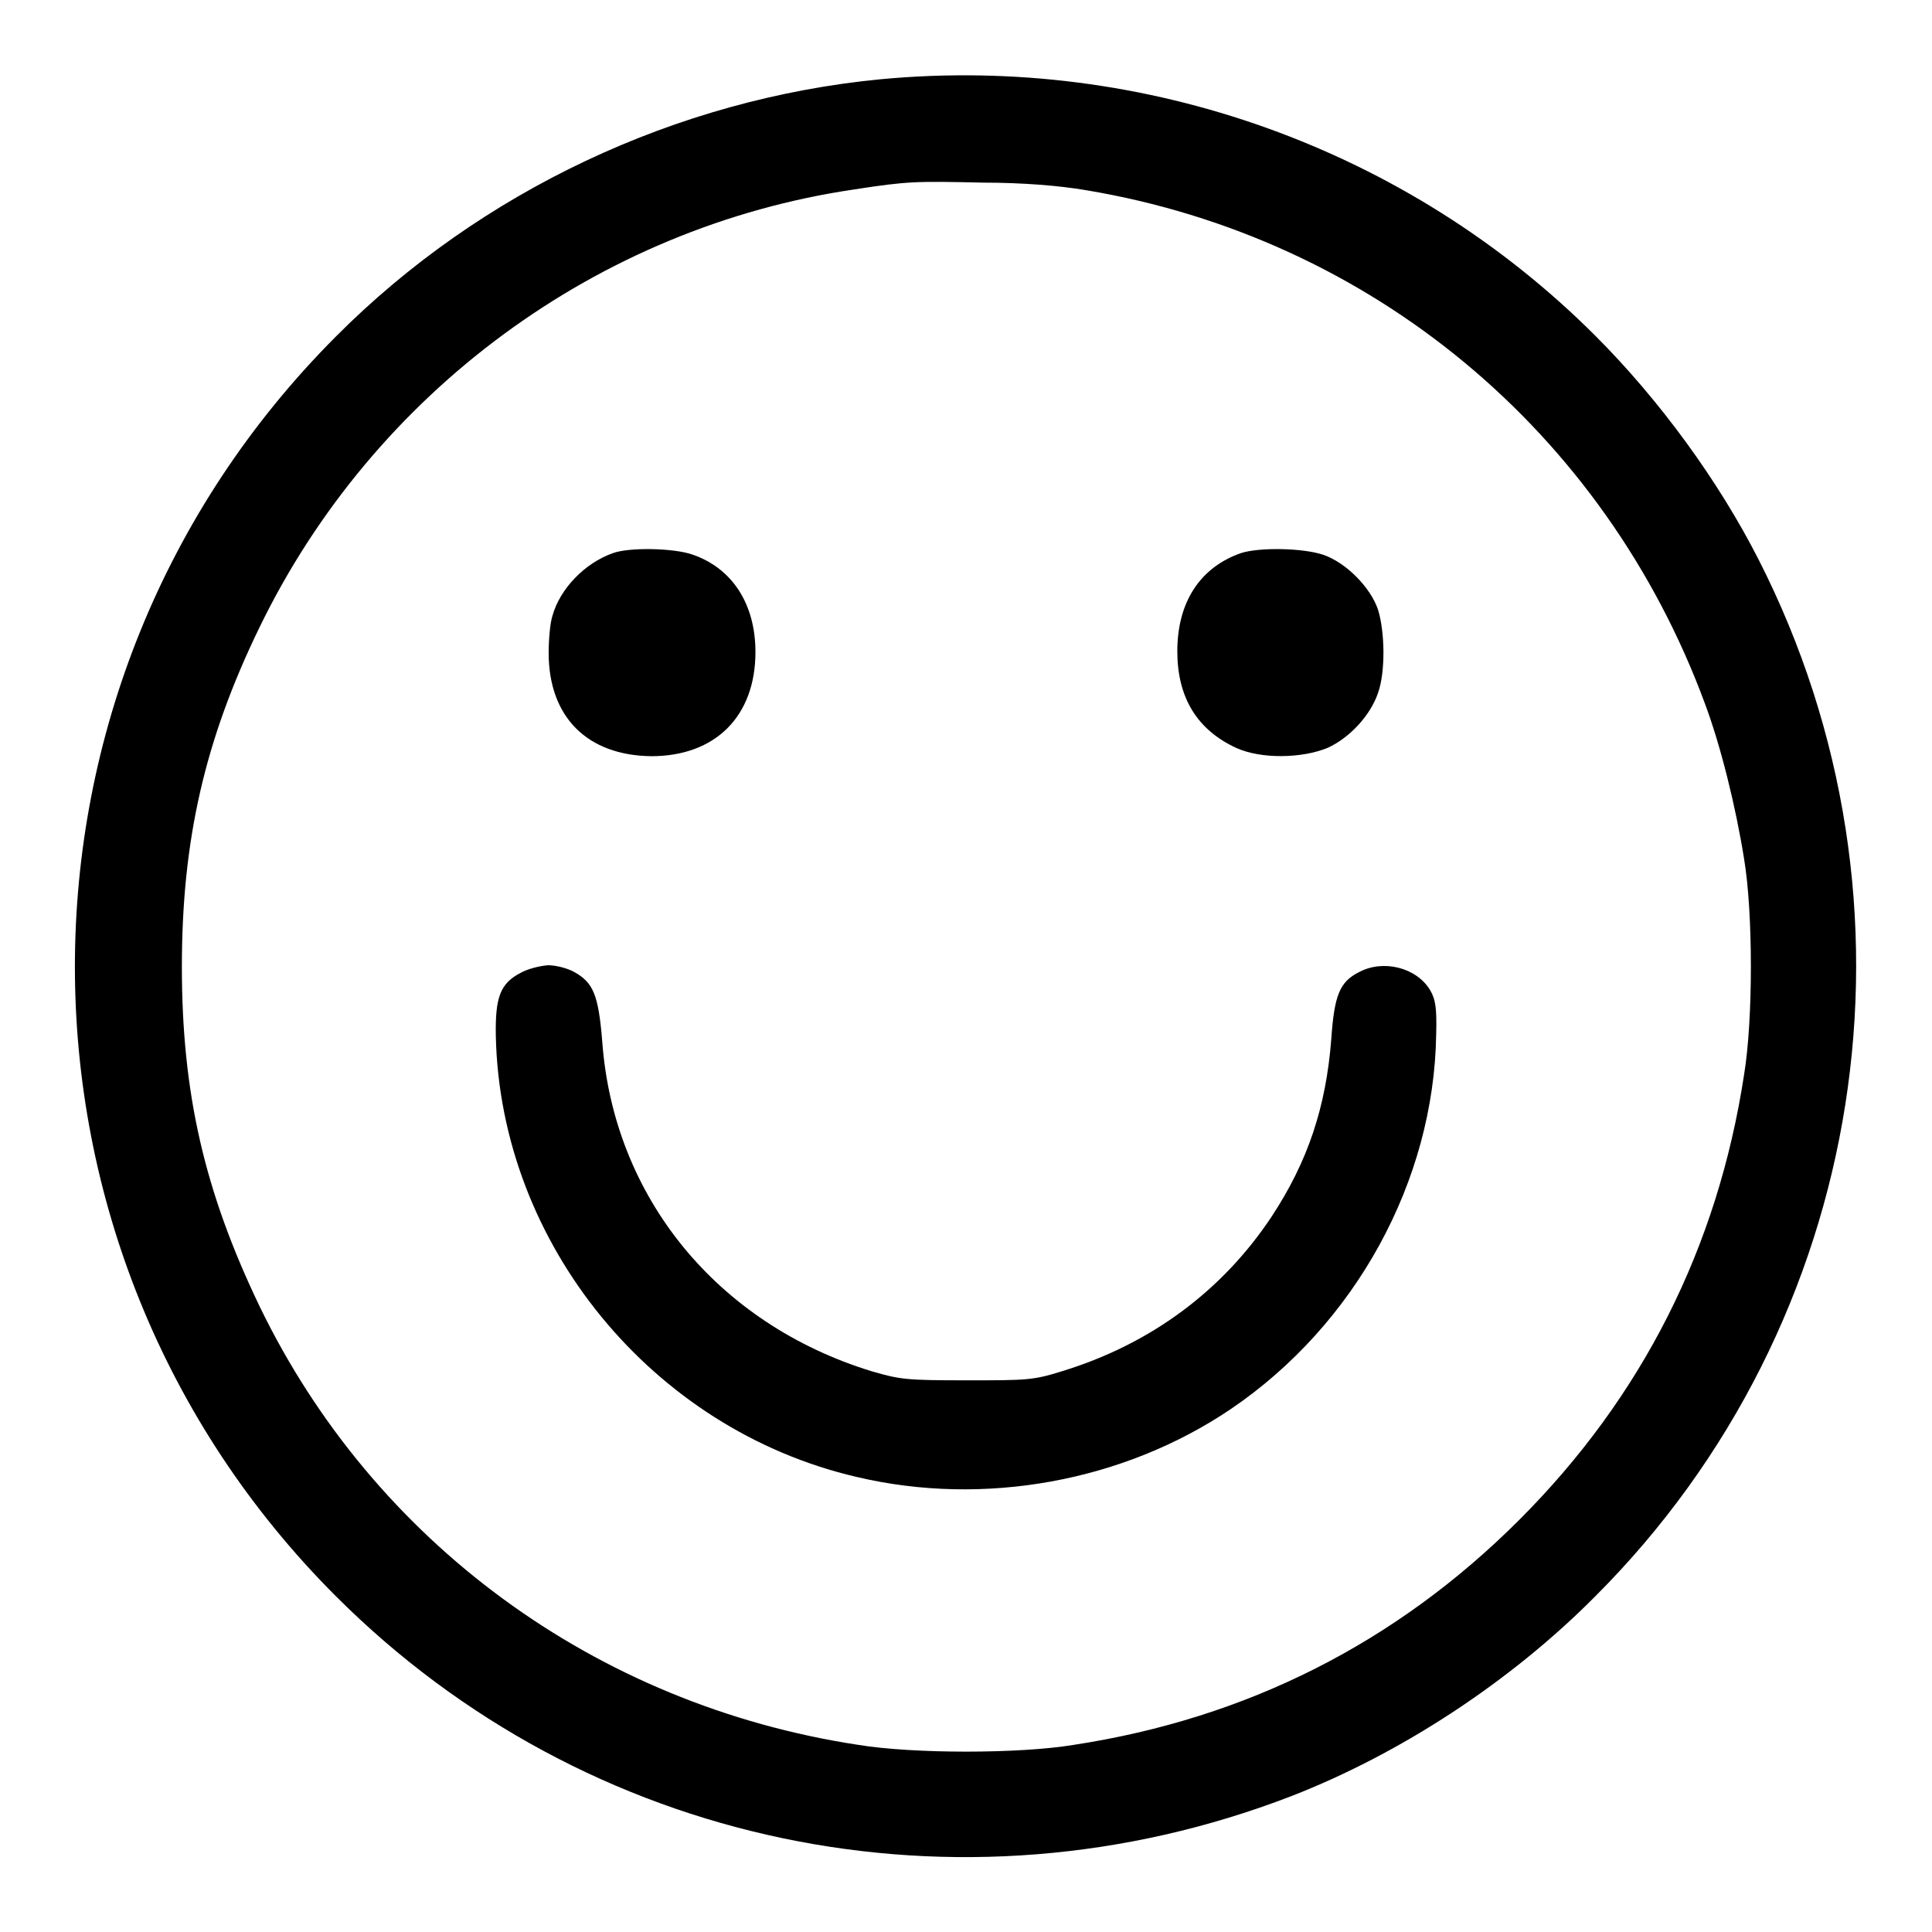
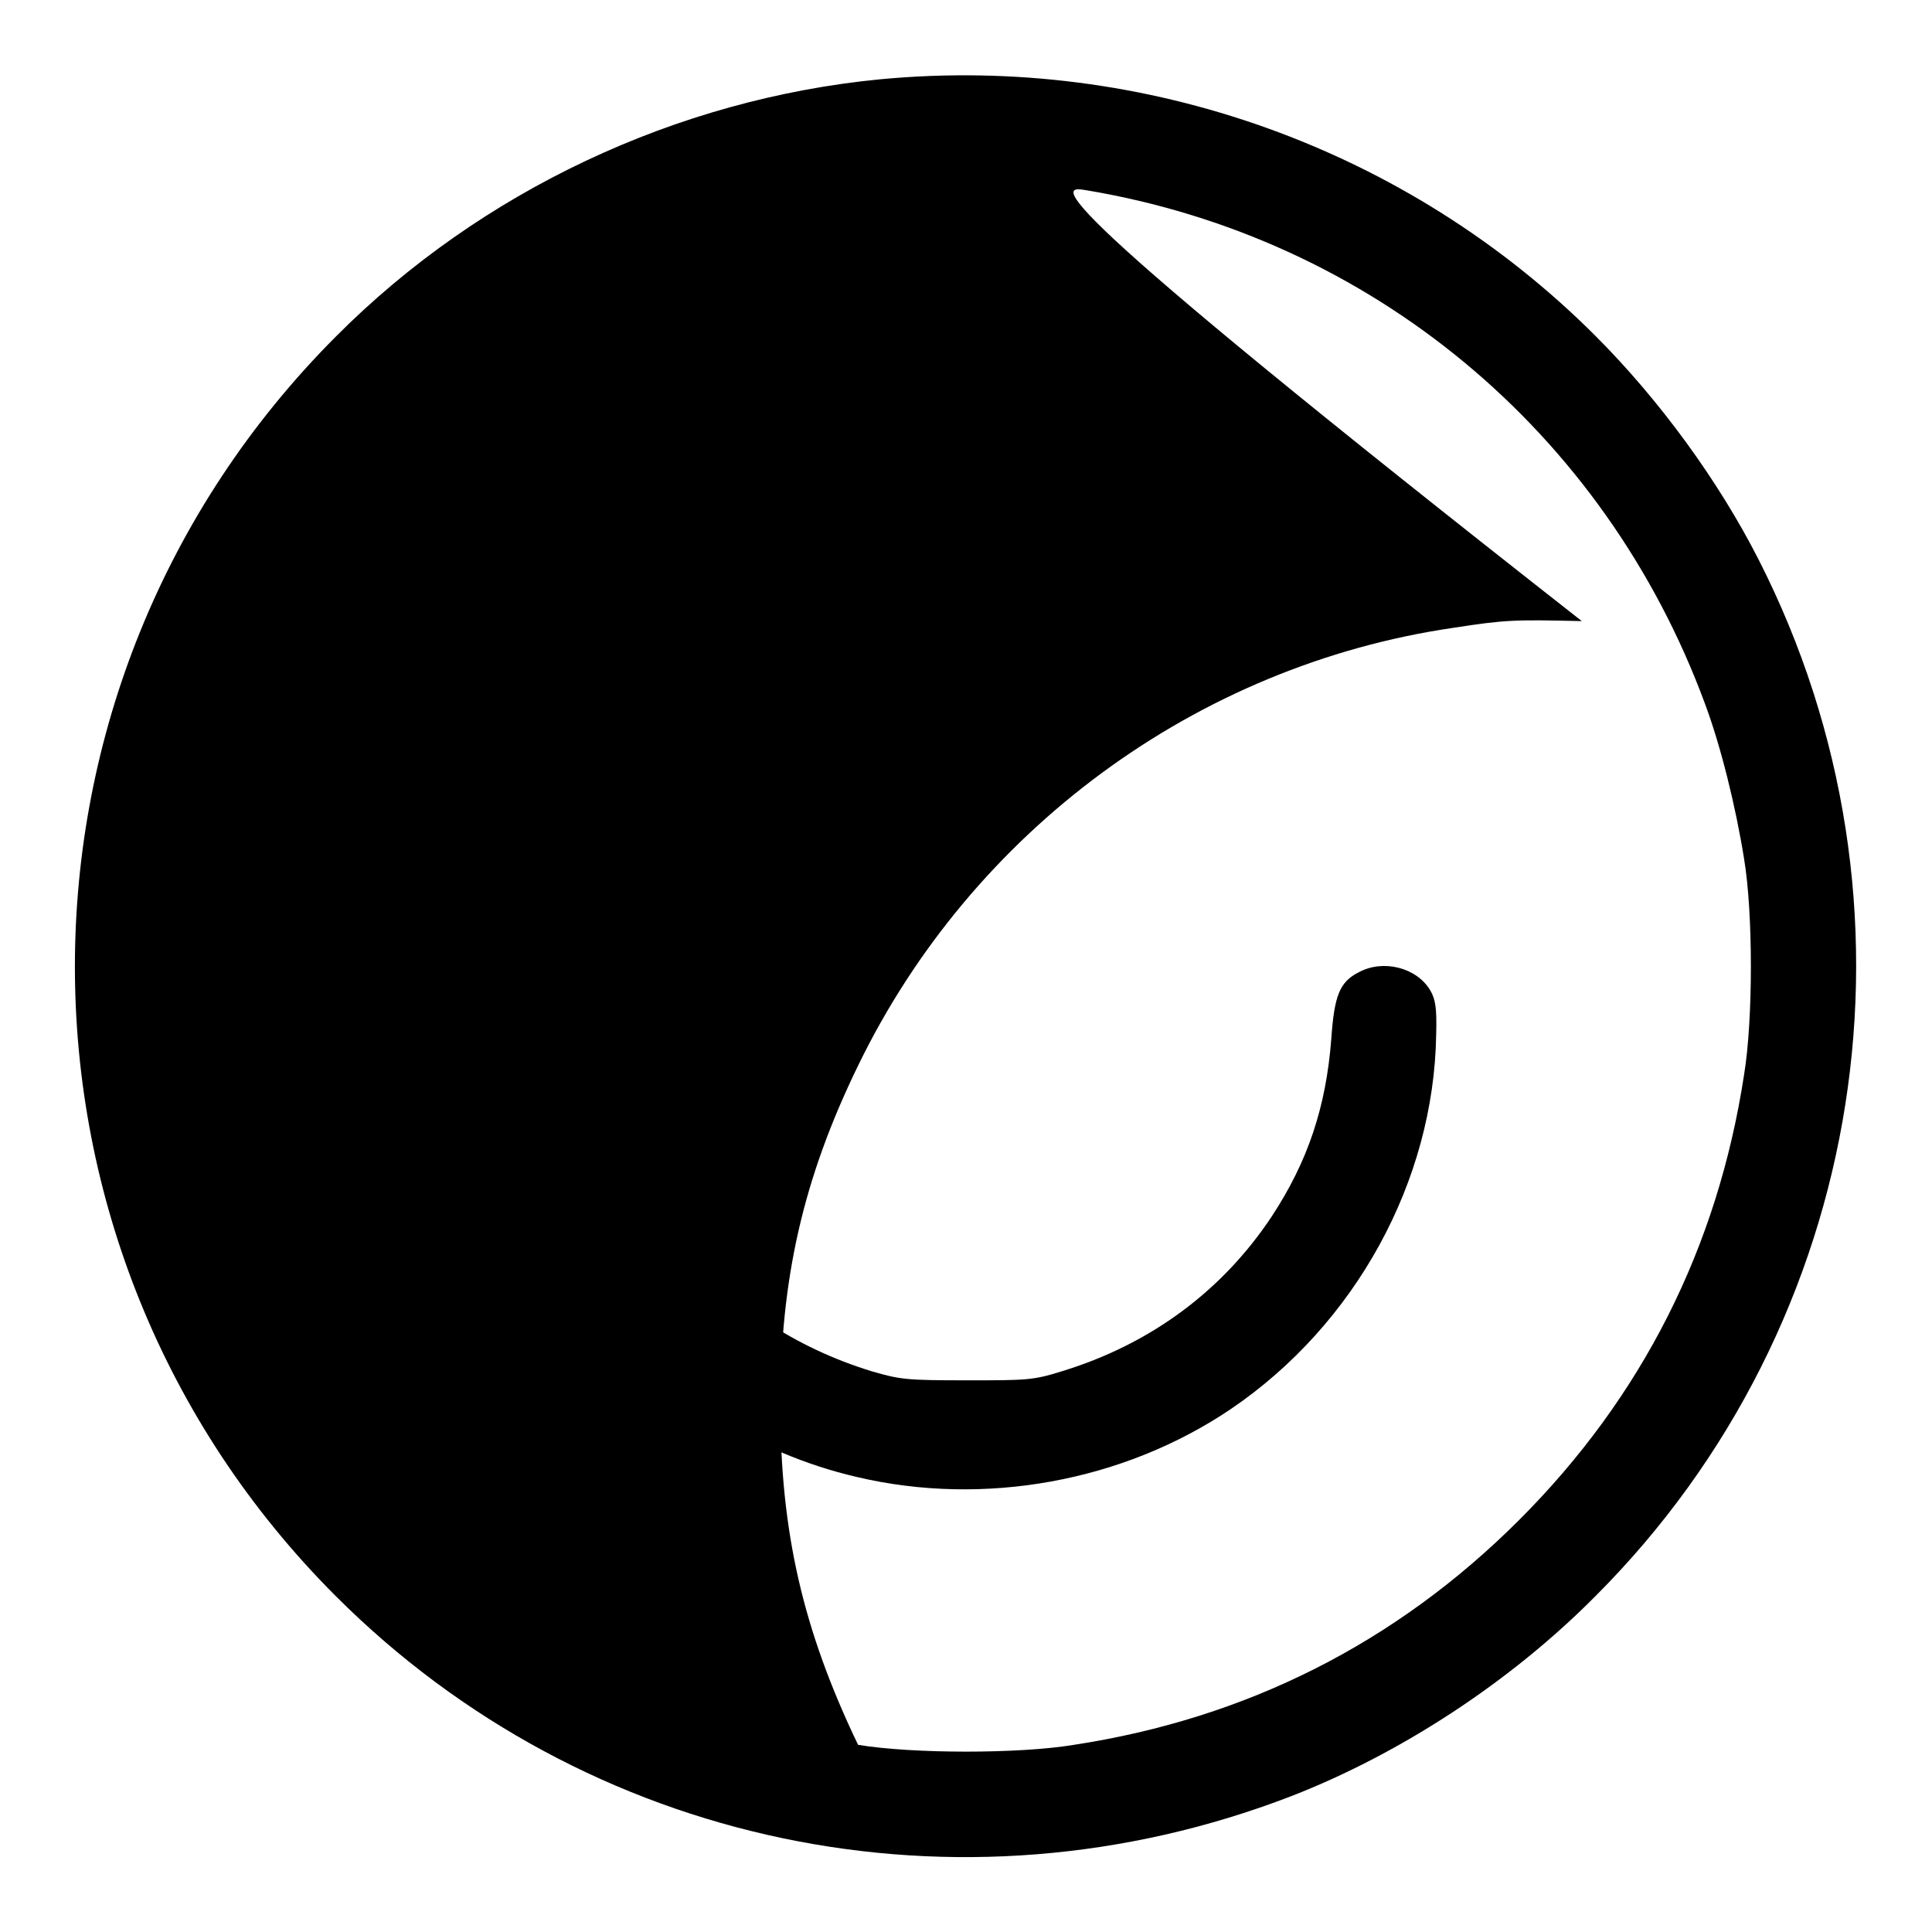
<svg xmlns="http://www.w3.org/2000/svg" version="1.1" x="0px" y="0px" viewBox="0 0 256 256" enable-background="new 0 0 256 256" xml:space="preserve">
  <g>
    <g>
      <g>
-         <path fill="#000000" d="M116.7,10.5c-27,2.6-53,14.8-72.2,34.1c-46.1,46.2-46.1,120.8,0,166.9c33.2,33.2,82.5,43.5,126.6,26.5c14.4-5.6,29-15.1,40.3-26.5c36.2-36.2,44.9-91.7,21.6-137.4c-5.3-10.4-13.1-21.1-21.6-29.6C186.6,19.7,151.7,7.2,116.7,10.5z M143.9,25.2c37.8,6.3,68.7,32,82,68c2.1,5.6,4.1,13.7,5.2,20.6c1.2,7.2,1.2,21.3,0,28.6c-3.5,22.9-13.5,42.7-29.8,59c-16.3,16.3-36.1,26.3-59,29.8c-7.2,1.2-21.3,1.2-28.6,0c-34.8-5.3-64.2-26.9-79.3-58.1c-7.3-15.2-10.3-28.2-10.3-45c0-16.7,3-30,10.3-45c15.1-31.1,44.8-53,78.8-58c7.1-1.1,8.2-1.1,17.1-0.9C135.5,24.2,140.4,24.6,143.9,25.2z" />
+         <path fill="#000000" d="M116.7,10.5c-27,2.6-53,14.8-72.2,34.1c-46.1,46.2-46.1,120.8,0,166.9c33.2,33.2,82.5,43.5,126.6,26.5c14.4-5.6,29-15.1,40.3-26.5c36.2-36.2,44.9-91.7,21.6-137.4c-5.3-10.4-13.1-21.1-21.6-29.6C186.6,19.7,151.7,7.2,116.7,10.5z M143.9,25.2c37.8,6.3,68.7,32,82,68c2.1,5.6,4.1,13.7,5.2,20.6c1.2,7.2,1.2,21.3,0,28.6c-3.5,22.9-13.5,42.7-29.8,59c-16.3,16.3-36.1,26.3-59,29.8c-7.2,1.2-21.3,1.2-28.6,0c-7.3-15.2-10.3-28.2-10.3-45c0-16.7,3-30,10.3-45c15.1-31.1,44.8-53,78.8-58c7.1-1.1,8.2-1.1,17.1-0.9C135.5,24.2,140.4,24.6,143.9,25.2z" />
        <path fill="#000000" d="M81.2,73.3c-3.7,1.3-7,4.7-8,8.3c-0.3,0.9-0.5,3.1-0.5,4.9c0,8.5,5.1,13.6,13.6,13.7c8.5,0,13.8-5.3,13.8-13.8c0-6.4-3.1-11.1-8.3-12.9C89.3,72.6,83.3,72.5,81.2,73.3z" />
-         <path fill="#000000" d="M164.4,73.3c-5.4,1.9-8.4,6.5-8.4,13c0,6.1,2.6,10.4,7.8,12.8c3.3,1.5,8.7,1.4,12.1,0c2.9-1.3,5.7-4.3,6.7-7.3c1-2.8,0.9-8.1,0-11c-1-3-4.3-6.3-7.3-7.3C172.6,72.6,166.8,72.5,164.4,73.3z" />
        <path fill="#000000" d="M69,128.9c-2.7,1.4-3.4,3.2-3.3,8.4c0.6,27.5,20.7,52.1,47.8,58.4c16.9,4,35.4,0.6,49.6-9c16.5-11.2,26.9-30.2,27.2-49.6c0.1-3.6-0.1-4.7-0.8-5.9c-1.8-3-6.2-4.1-9.4-2.4c-2.6,1.3-3.3,3.1-3.7,8.9c-0.7,9-3.1,16.2-7.9,23.5c-6.5,9.8-16,16.9-27.8,20.5c-3.8,1.2-4.7,1.2-12.6,1.2c-8,0-8.8-0.1-12.6-1.2c-20.5-6.3-34.2-23.1-35.7-43.7c-0.5-6.2-1.2-7.8-3.7-9.2c-0.9-0.5-2.4-0.9-3.5-0.9C71.4,128,69.9,128.4,69,128.9z" />
      </g>
    </g>
  </g>
</svg>